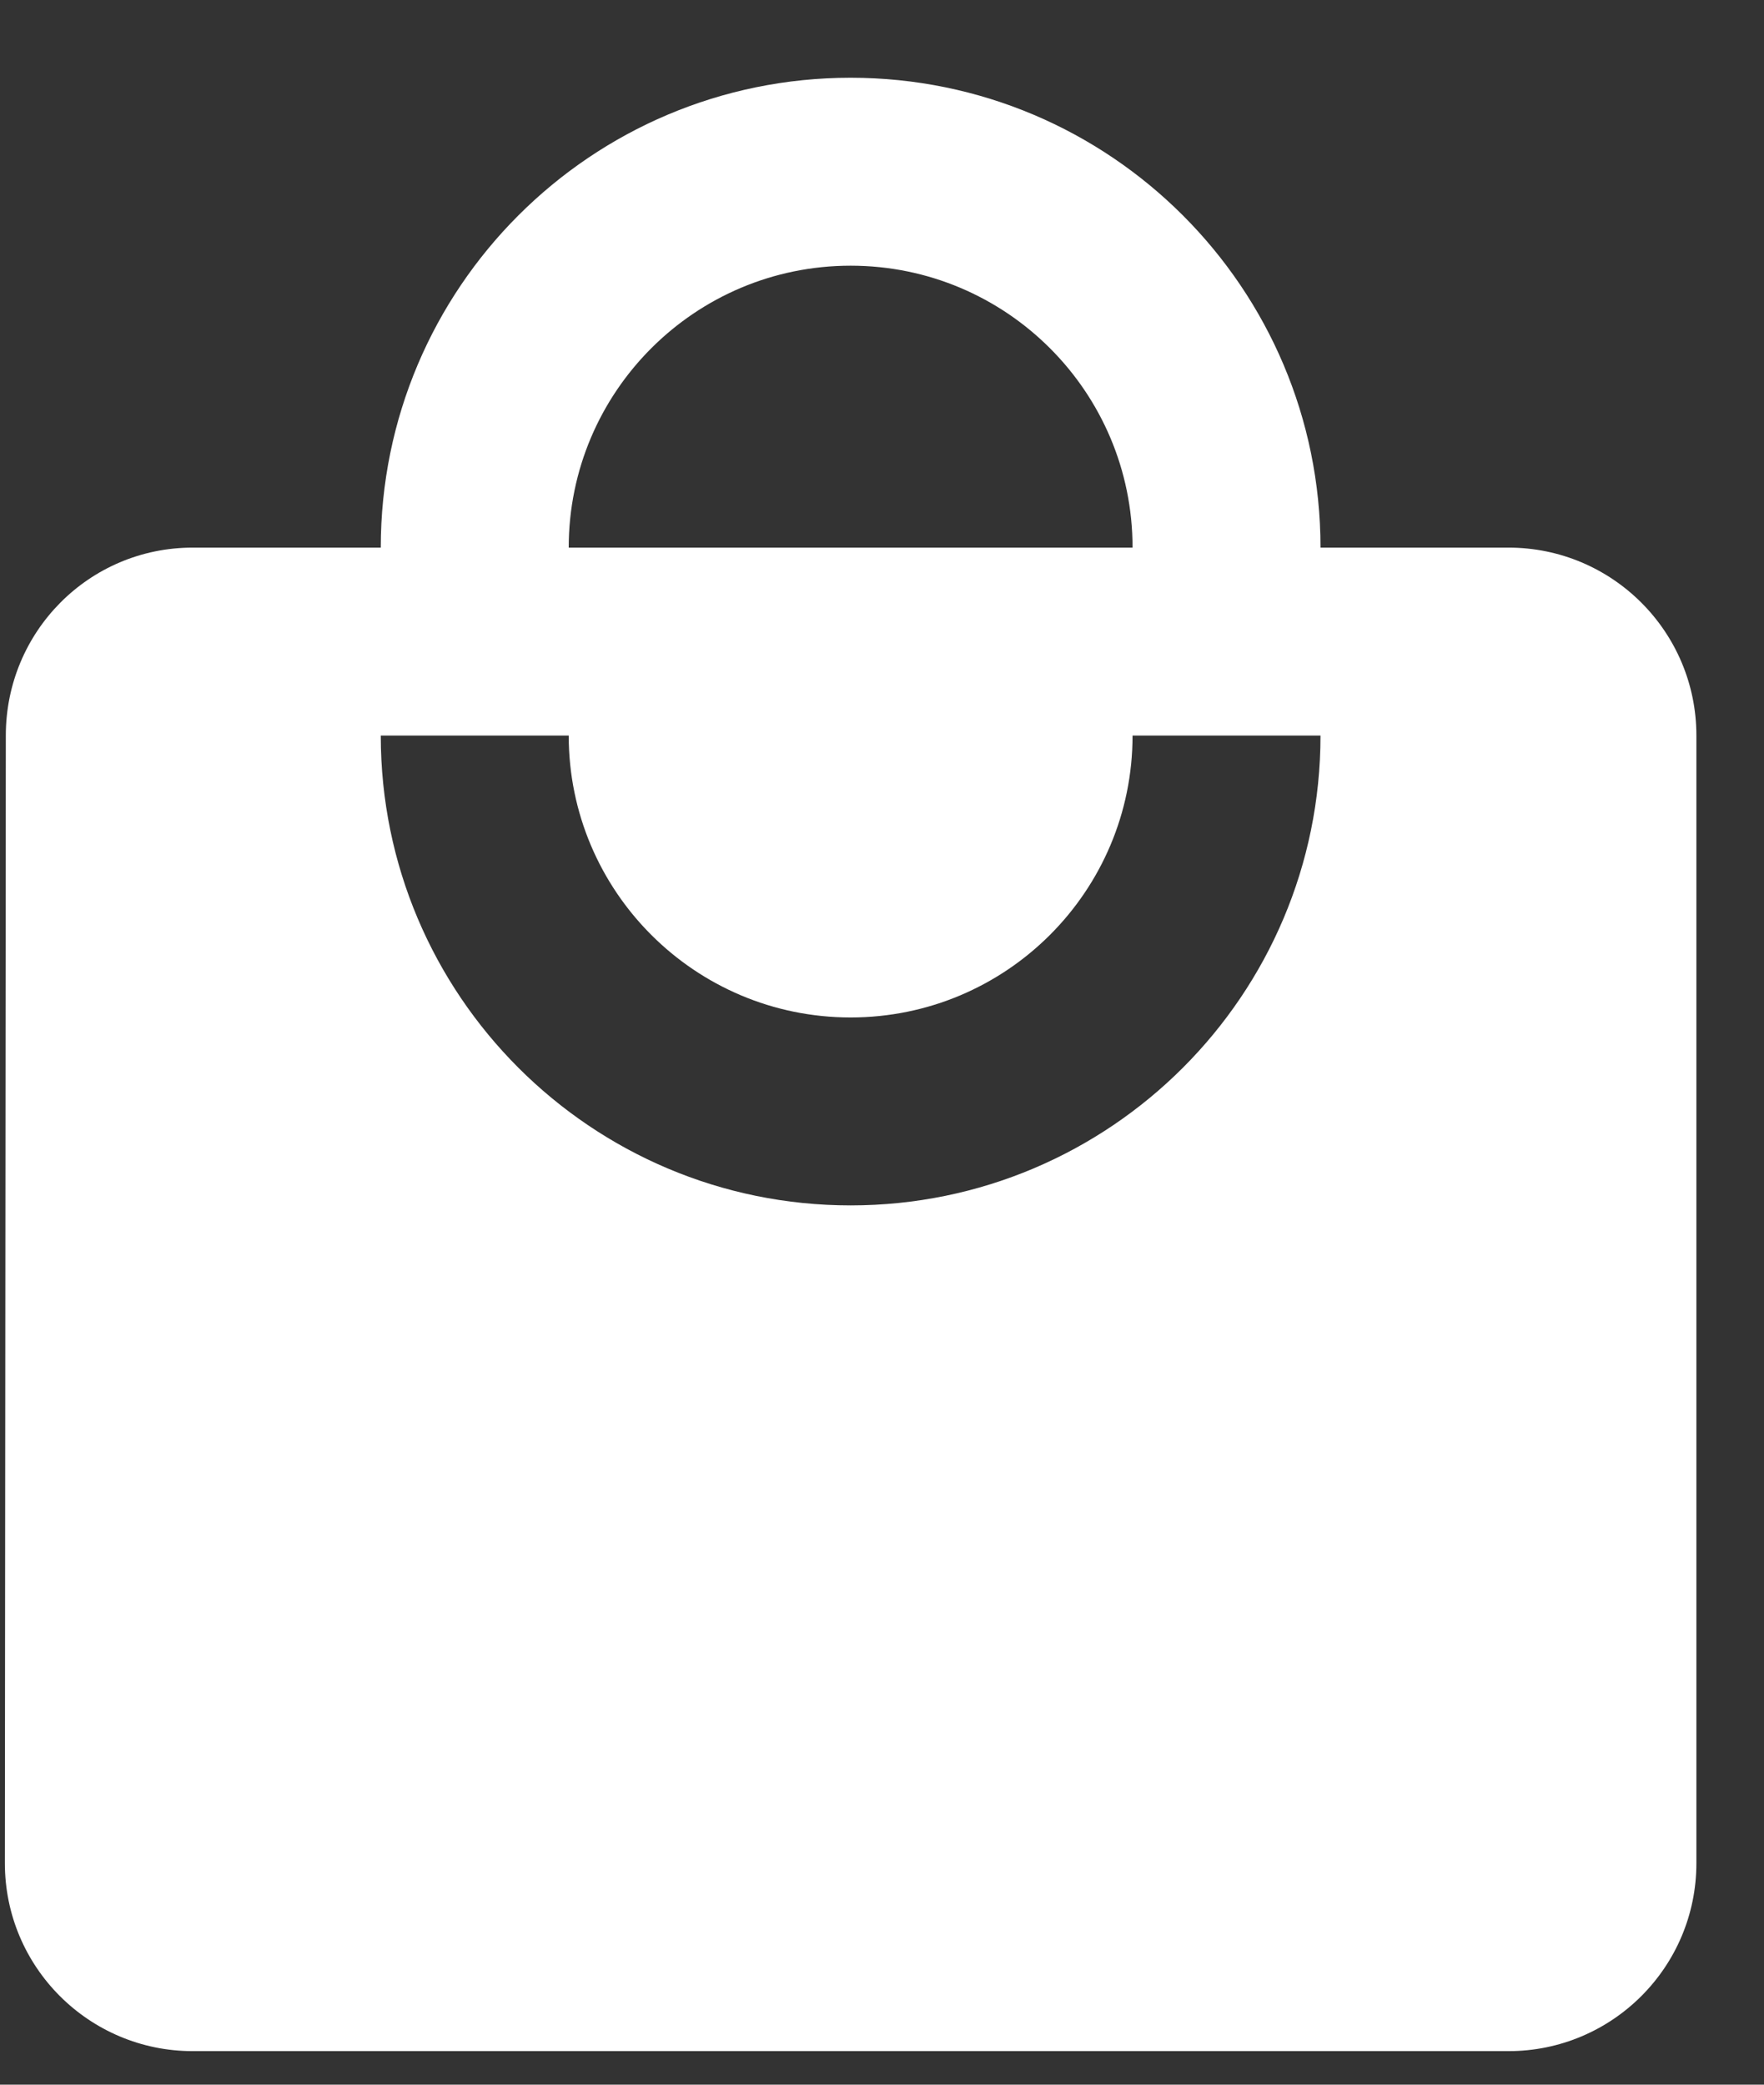
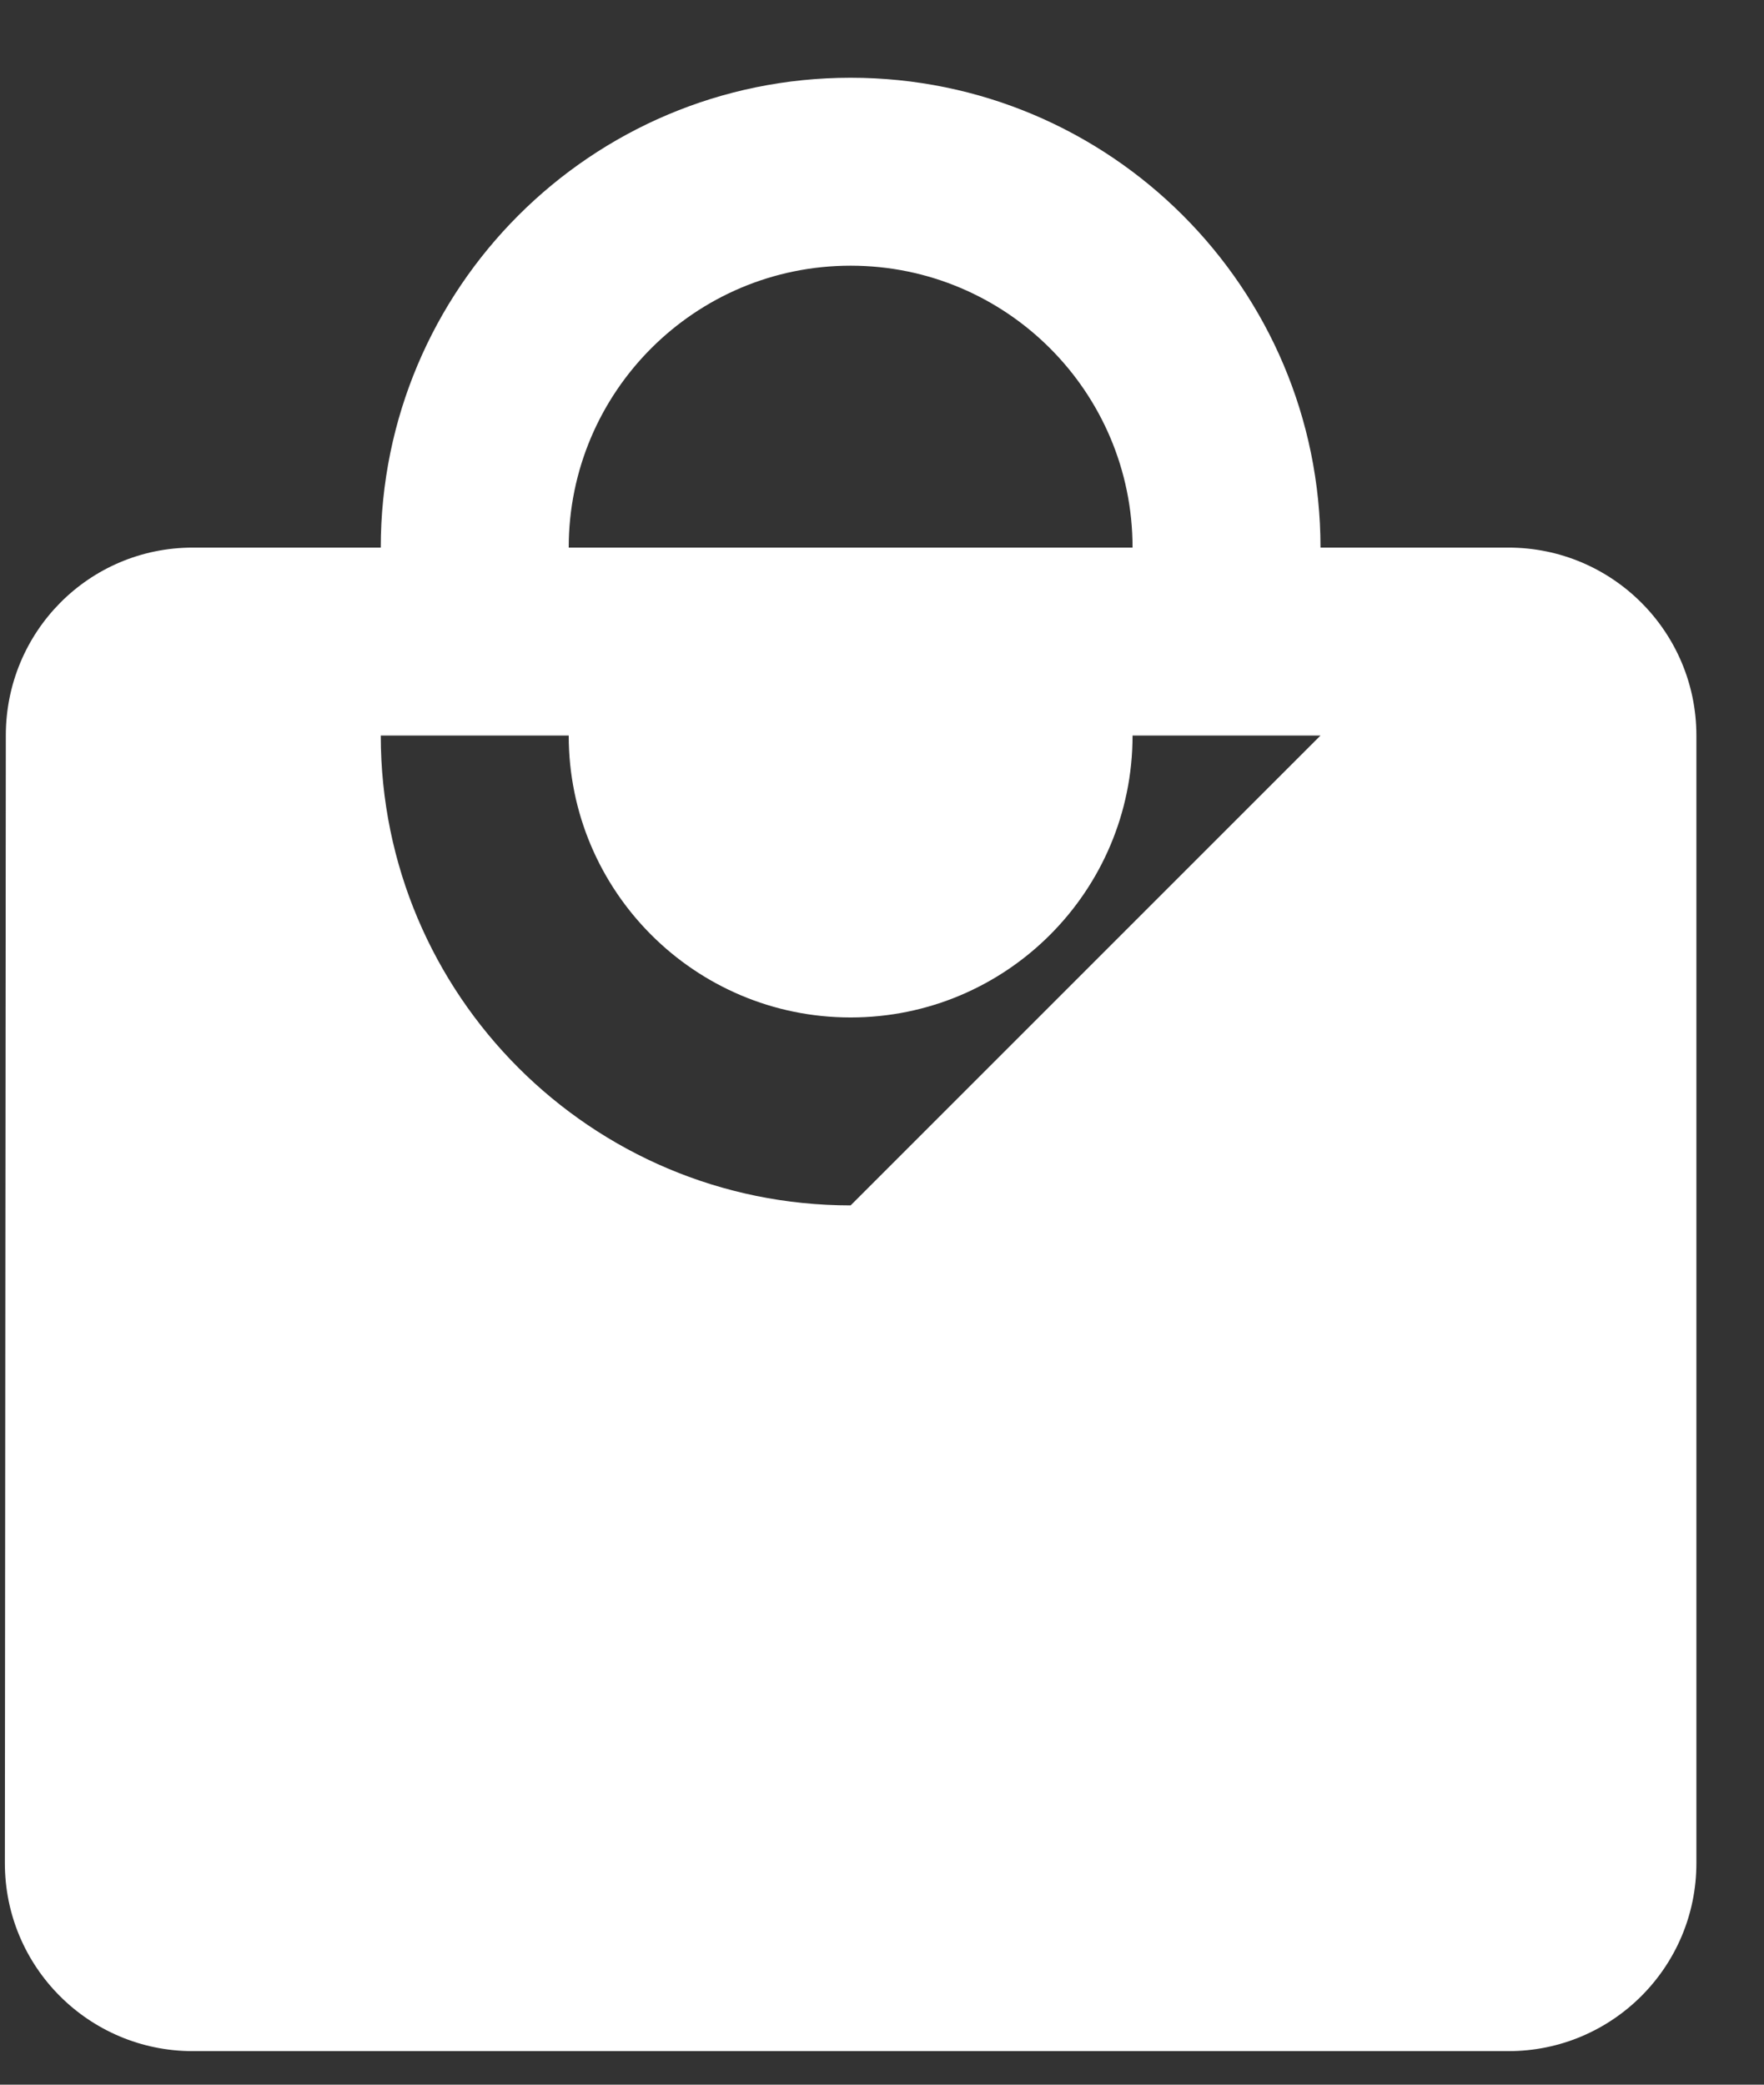
<svg xmlns="http://www.w3.org/2000/svg" clip-rule="evenodd" fill-rule="evenodd" stroke-linejoin="round" stroke-miterlimit="2" viewBox="0 0 22 26">
  <rect x="0" y="0" width="22" height="26" fill="#333333" stroke="none" />
-   <path d="m11.999 12.998c-2.761 0-5-2.239-5-5h2c0 1.657 1.343 3 3 3s3-1.343 3-3h2c0 2.761-2.239 5-5 5zm0-10c1.657 0 3 1.343 3 3h-6c0-1.657 1.343-3 3-3zm7 3h-2c0-2.761-2.239-5-5-5s-5 2.239-5 5h-2c-1.105 0-1.99.895-1.99 2l-.01 12c0 1.105.895 2 2 2h14c1.104 0 2-.895 2-2v-12c0-1.105-.896-2-2-2z" fill="#fff" fill-rule="nonzero" transform="matrix(1.172 0 0 1.172 -3.454 -.2)" />
+   <path d="m11.999 12.998c-2.761 0-5-2.239-5-5h2c0 1.657 1.343 3 3 3s3-1.343 3-3h2zm0-10c1.657 0 3 1.343 3 3h-6c0-1.657 1.343-3 3-3zm7 3h-2c0-2.761-2.239-5-5-5s-5 2.239-5 5h-2c-1.105 0-1.99.895-1.99 2l-.01 12c0 1.105.895 2 2 2h14c1.104 0 2-.895 2-2v-12c0-1.105-.896-2-2-2z" fill="#fff" fill-rule="nonzero" transform="matrix(1.172 0 0 1.172 -3.454 -.2)" />
</svg>